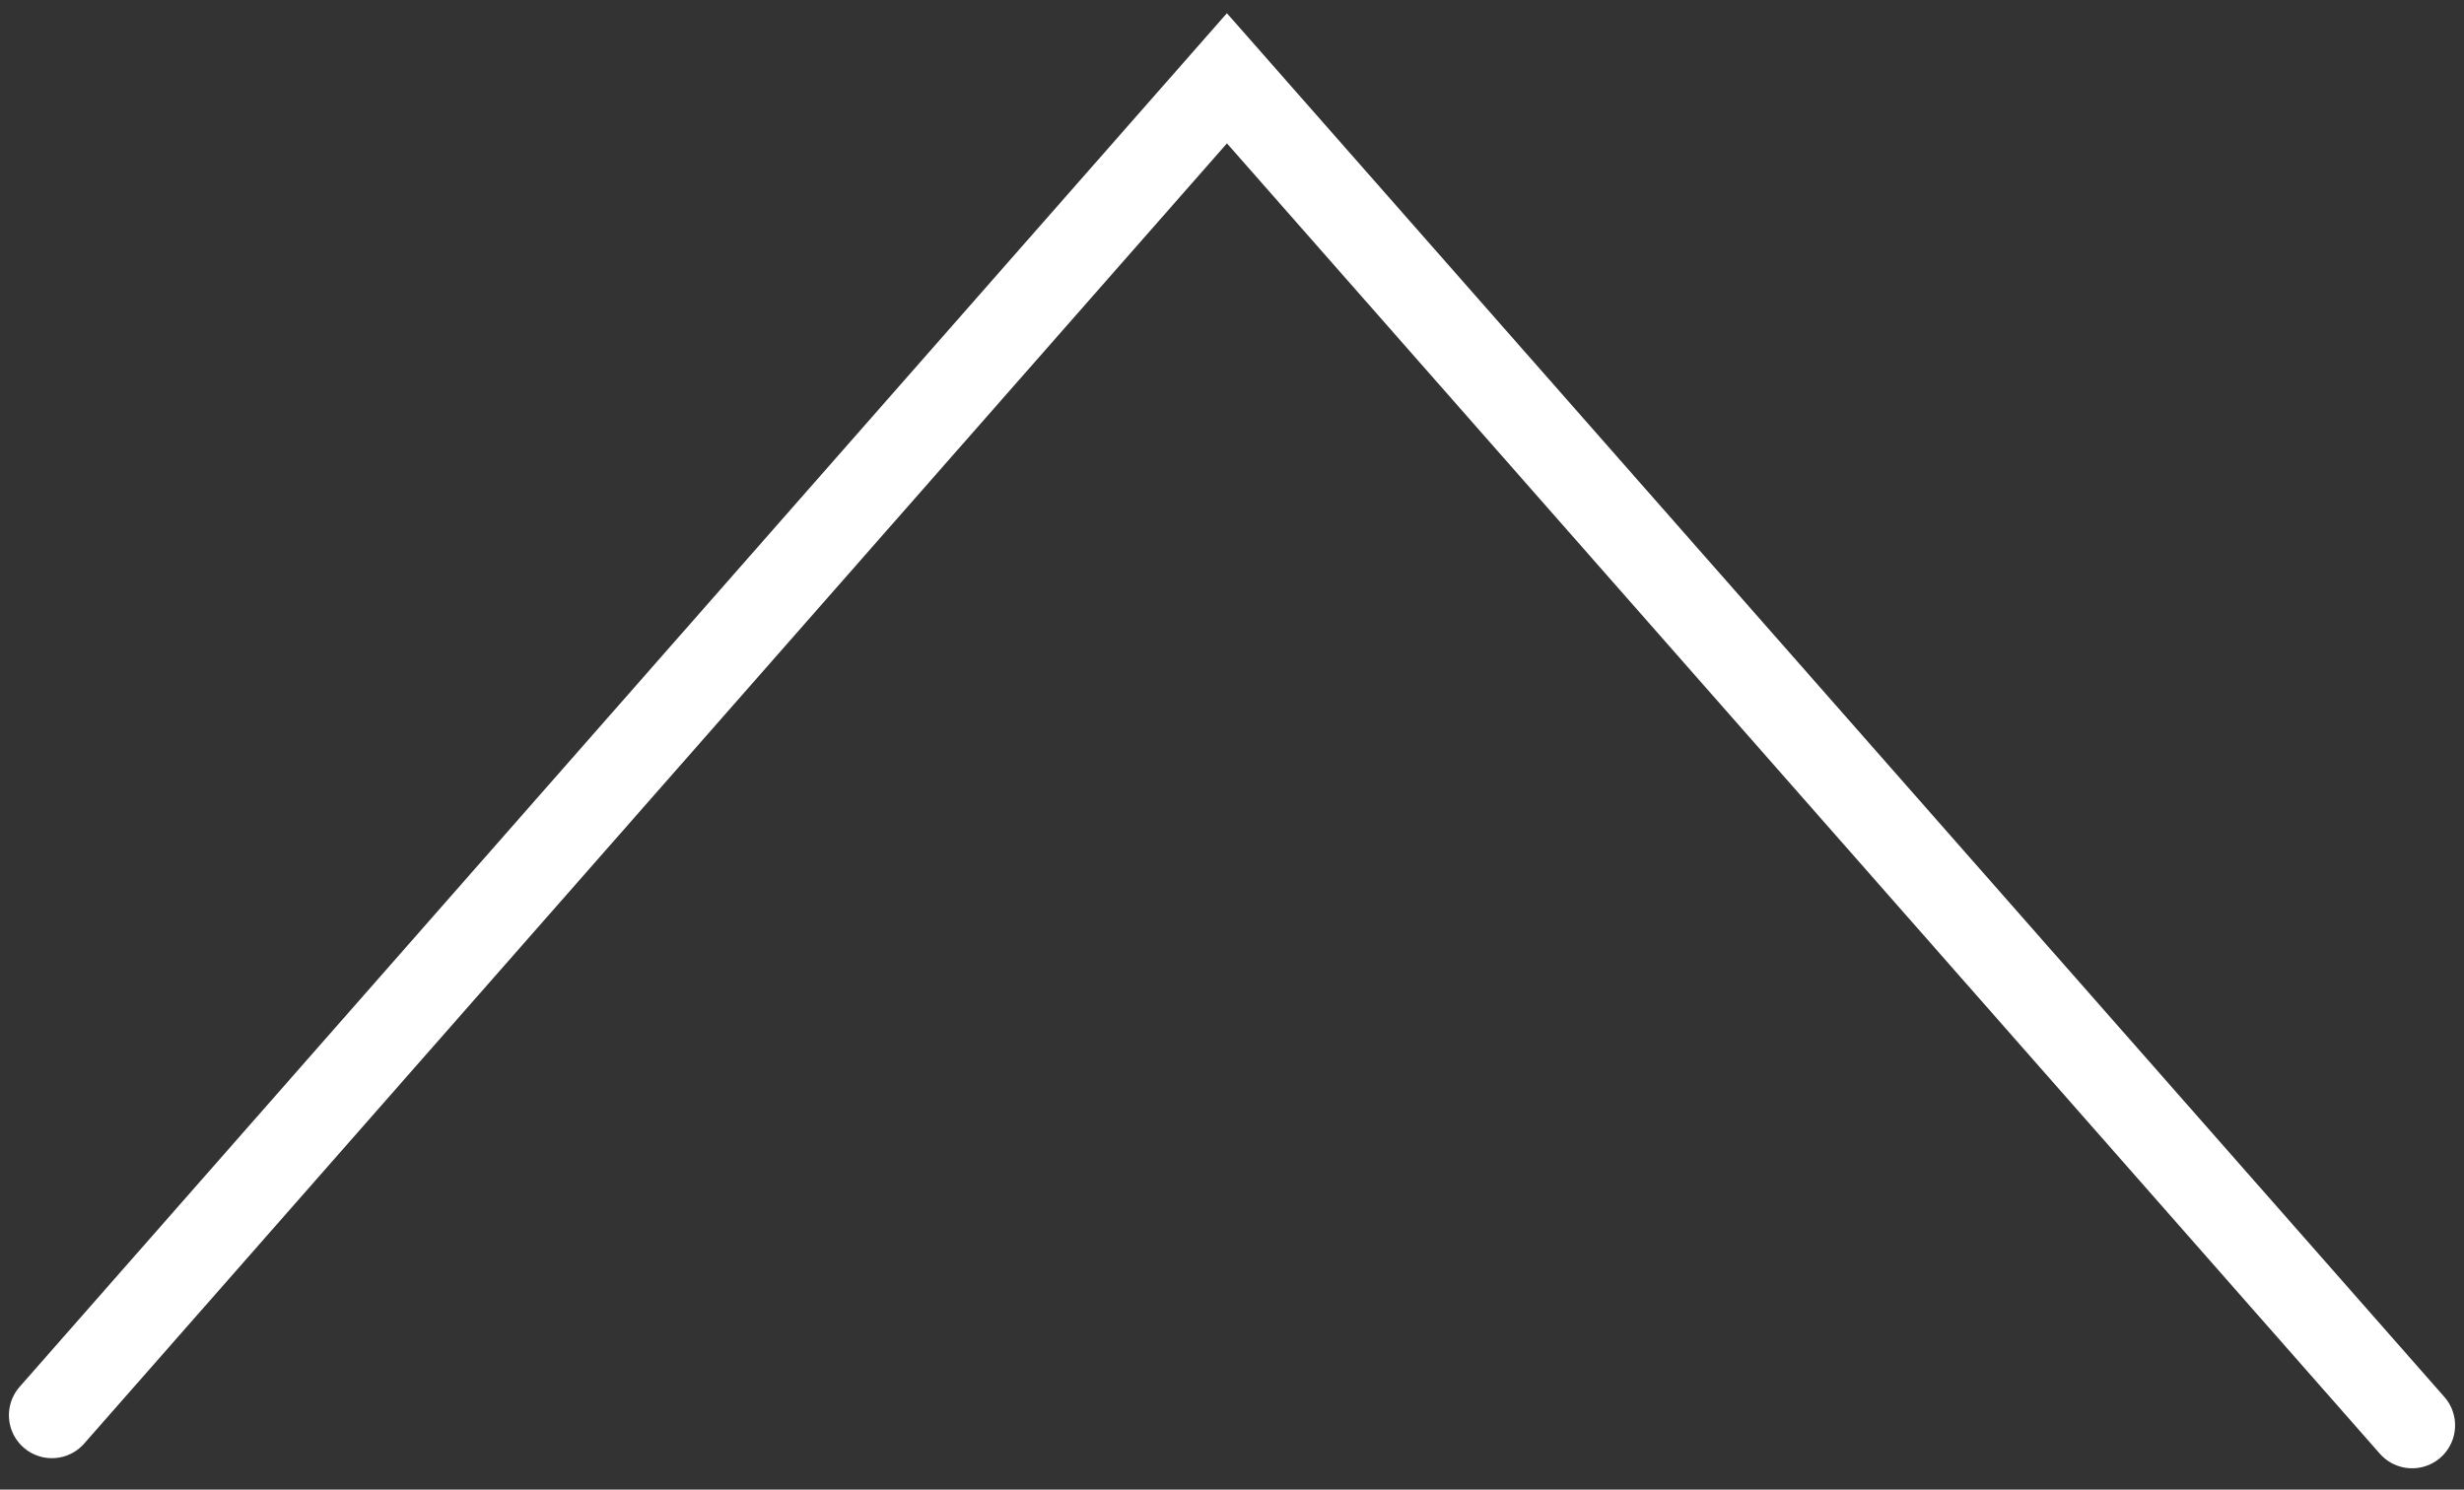
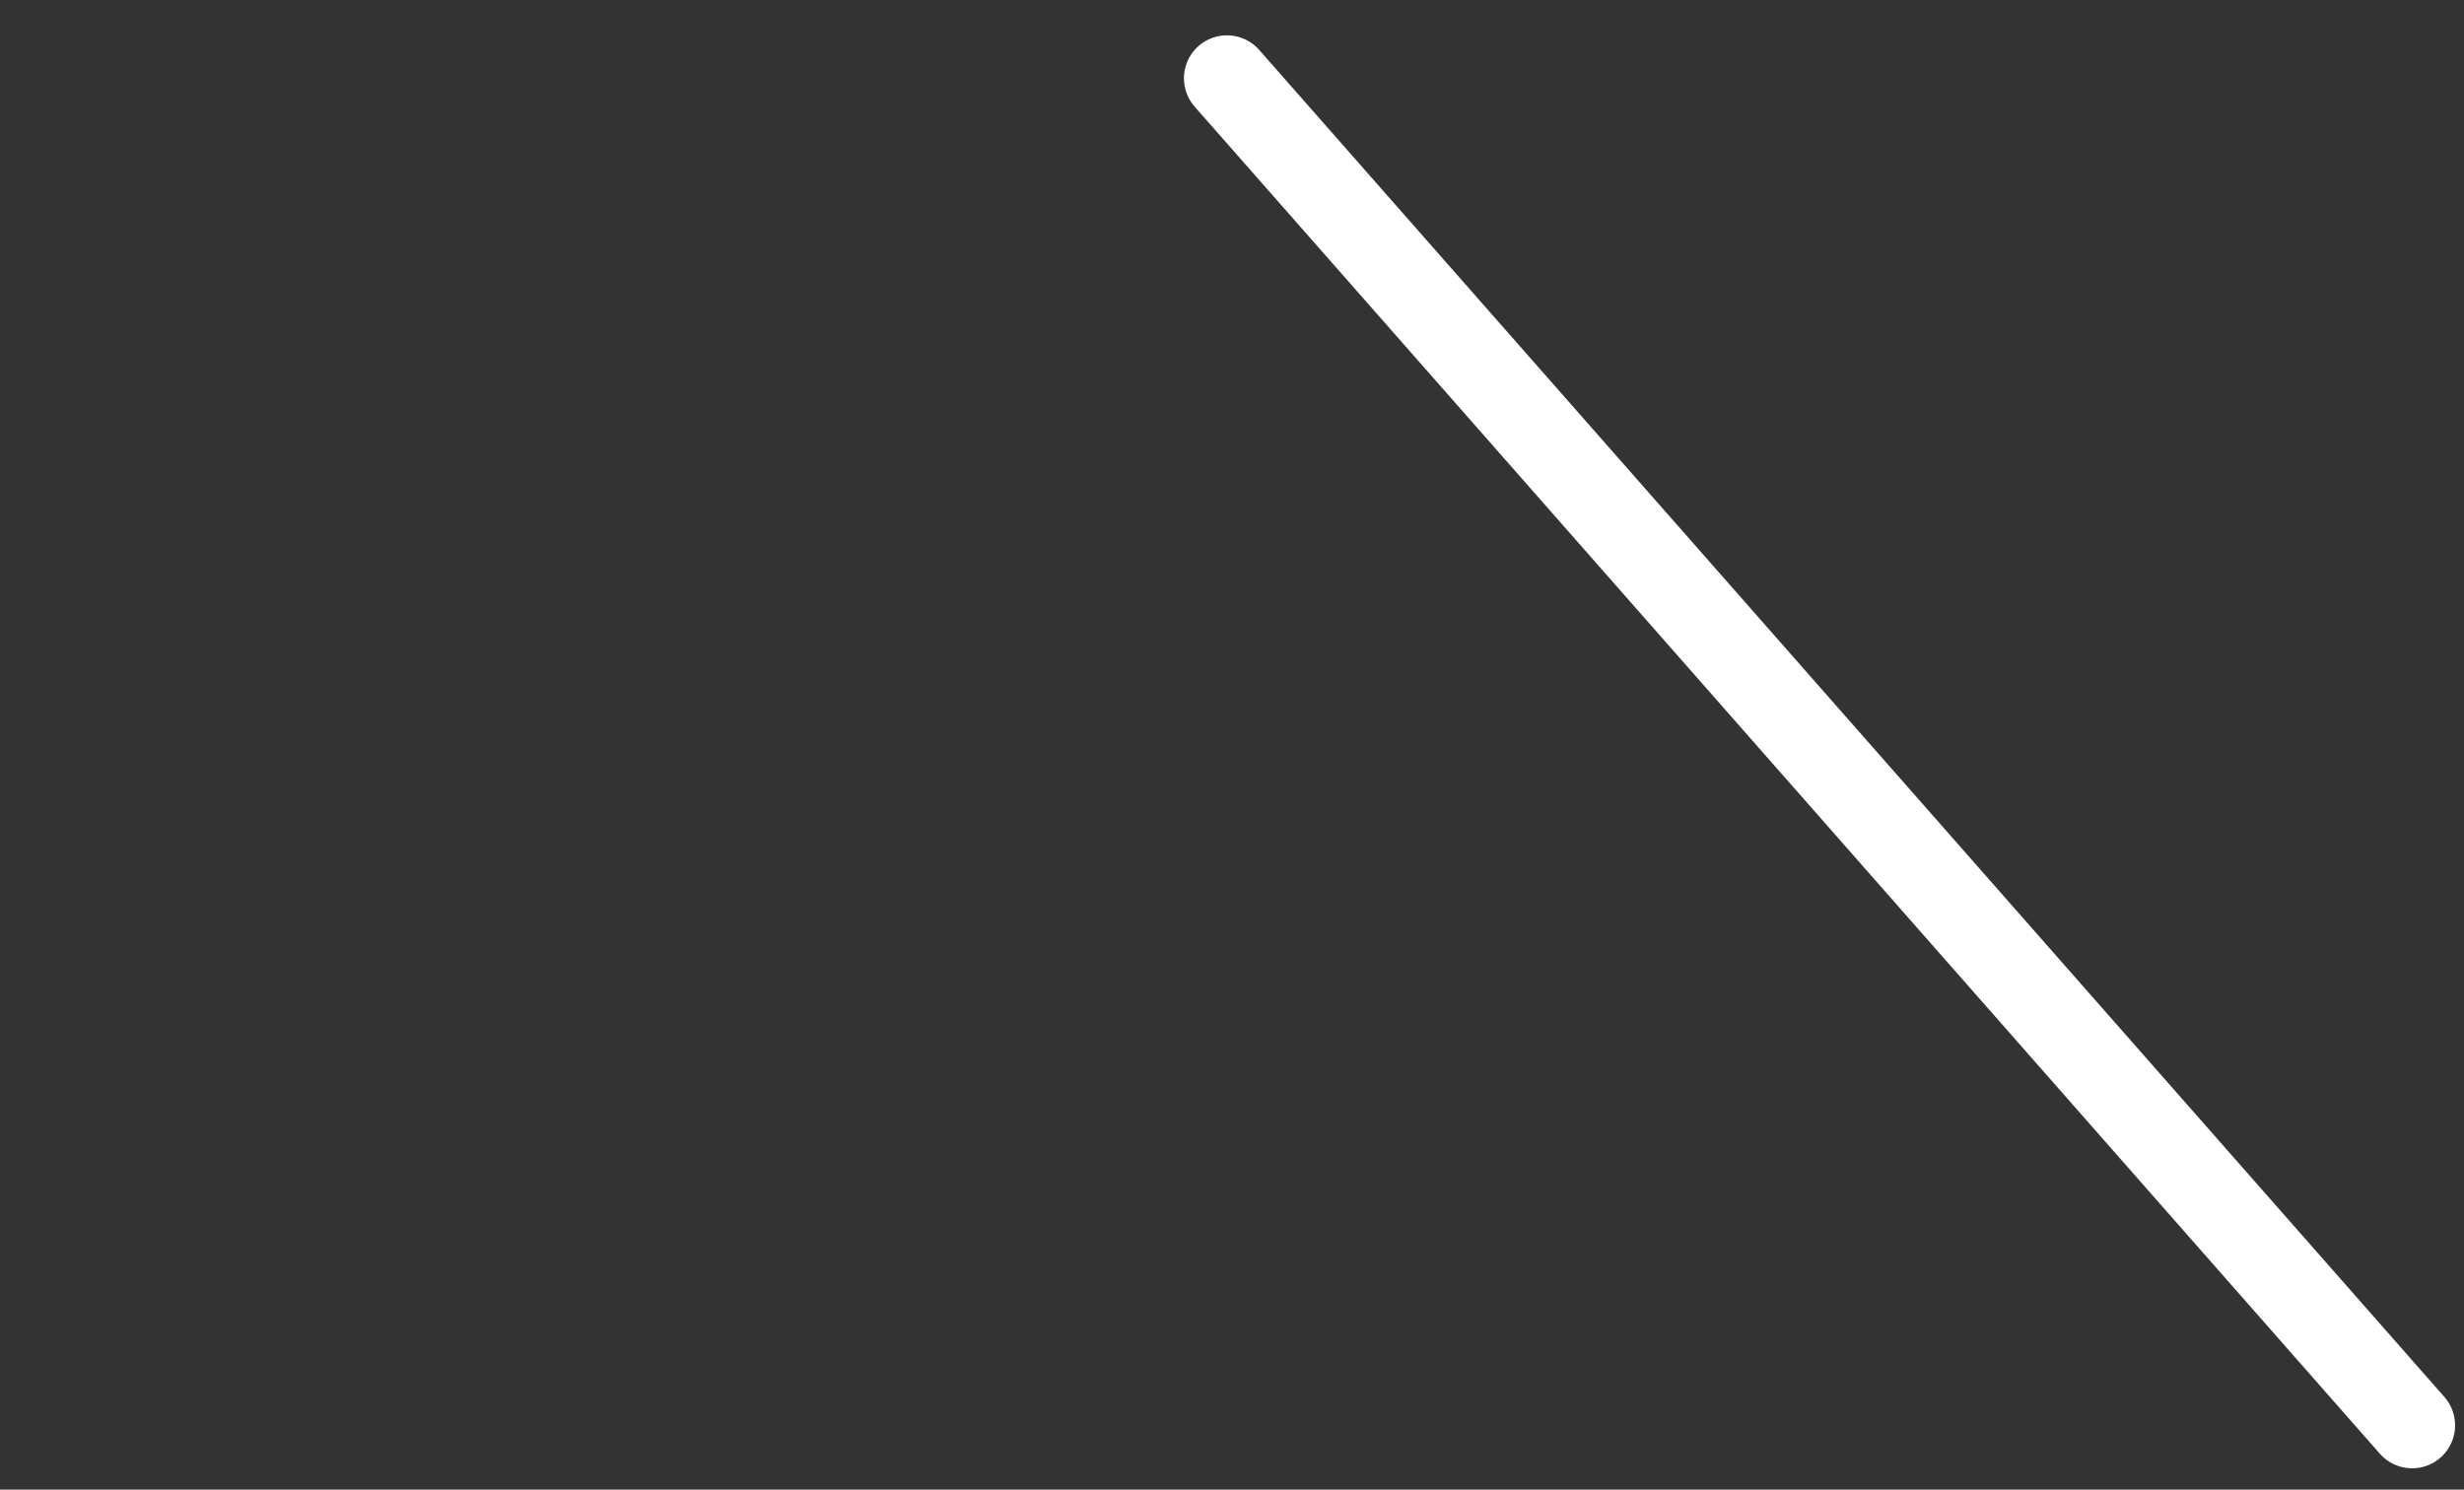
<svg xmlns="http://www.w3.org/2000/svg" width="86" height="52" viewBox="0 0 86 52" fill="none">
  <rect x="0" y="0" width="86" height="52" fill="#333333" stroke="none" />
-   <path d="M84.189 49.755L42.823 2.733L1.811 49.402" stroke="white" stroke-width="3" stroke-linecap="round" />
+   <path d="M84.189 49.755L42.823 2.733" stroke="white" stroke-width="3" stroke-linecap="round" />
</svg>